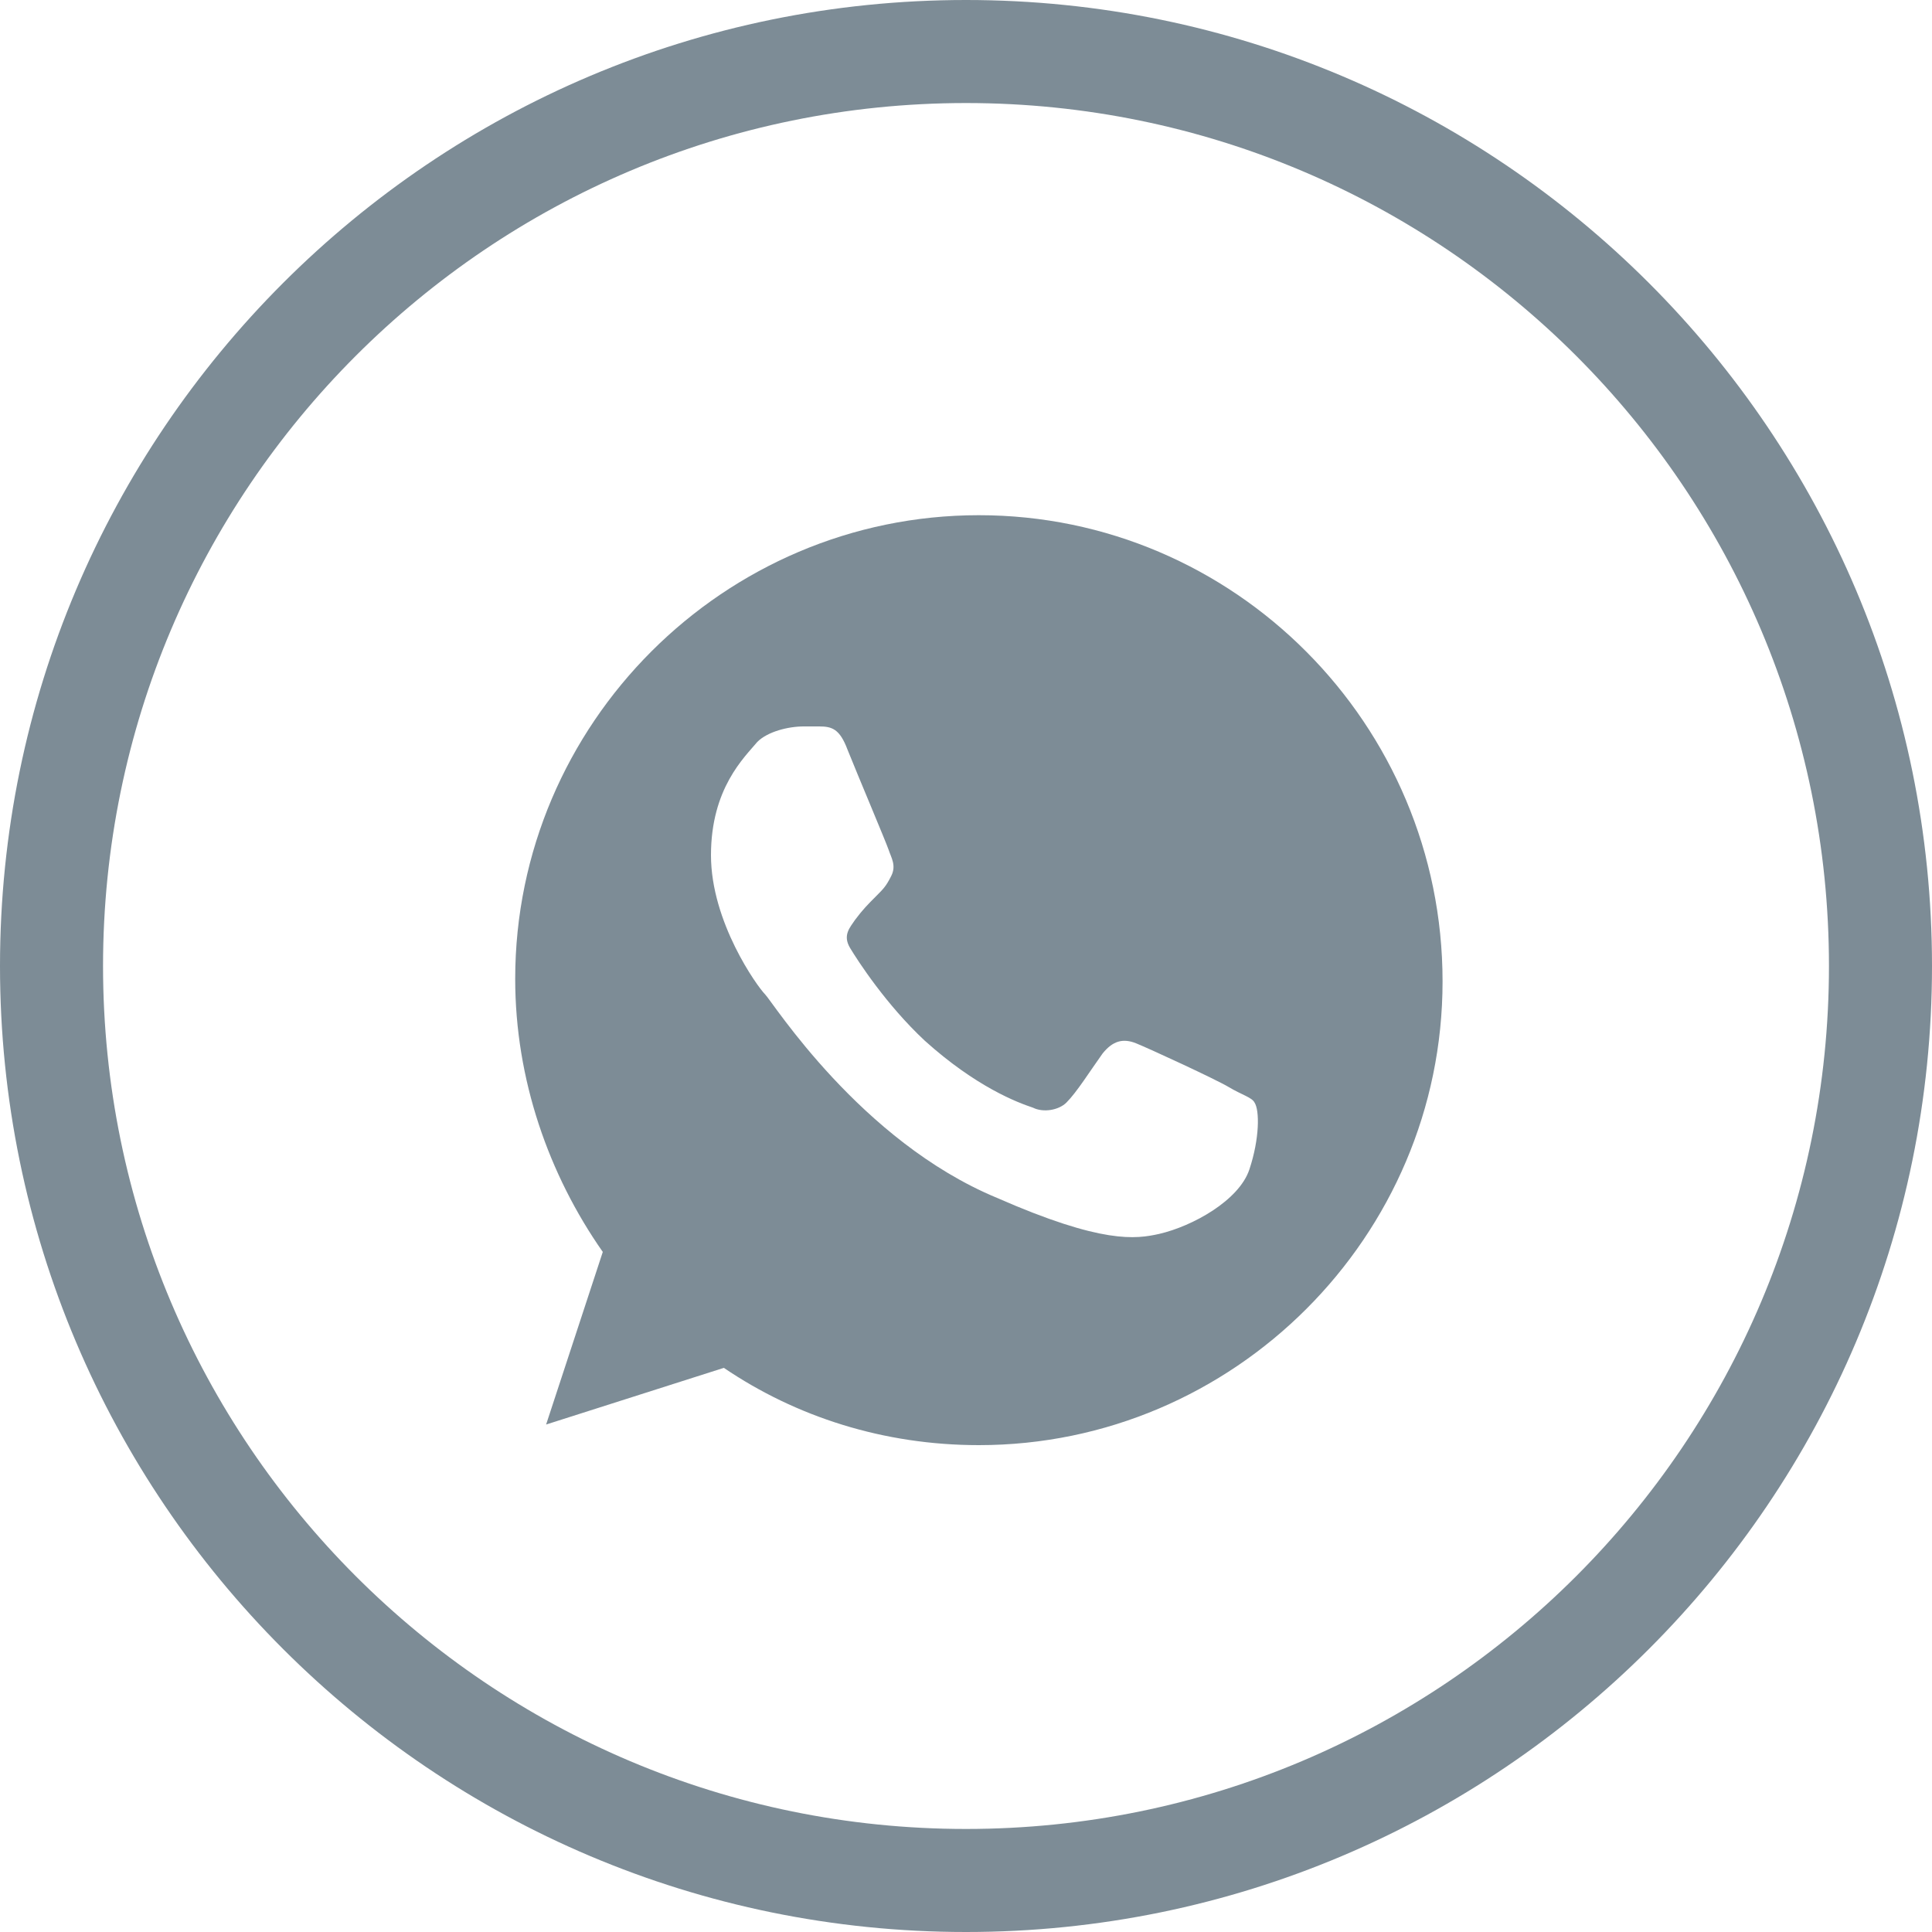
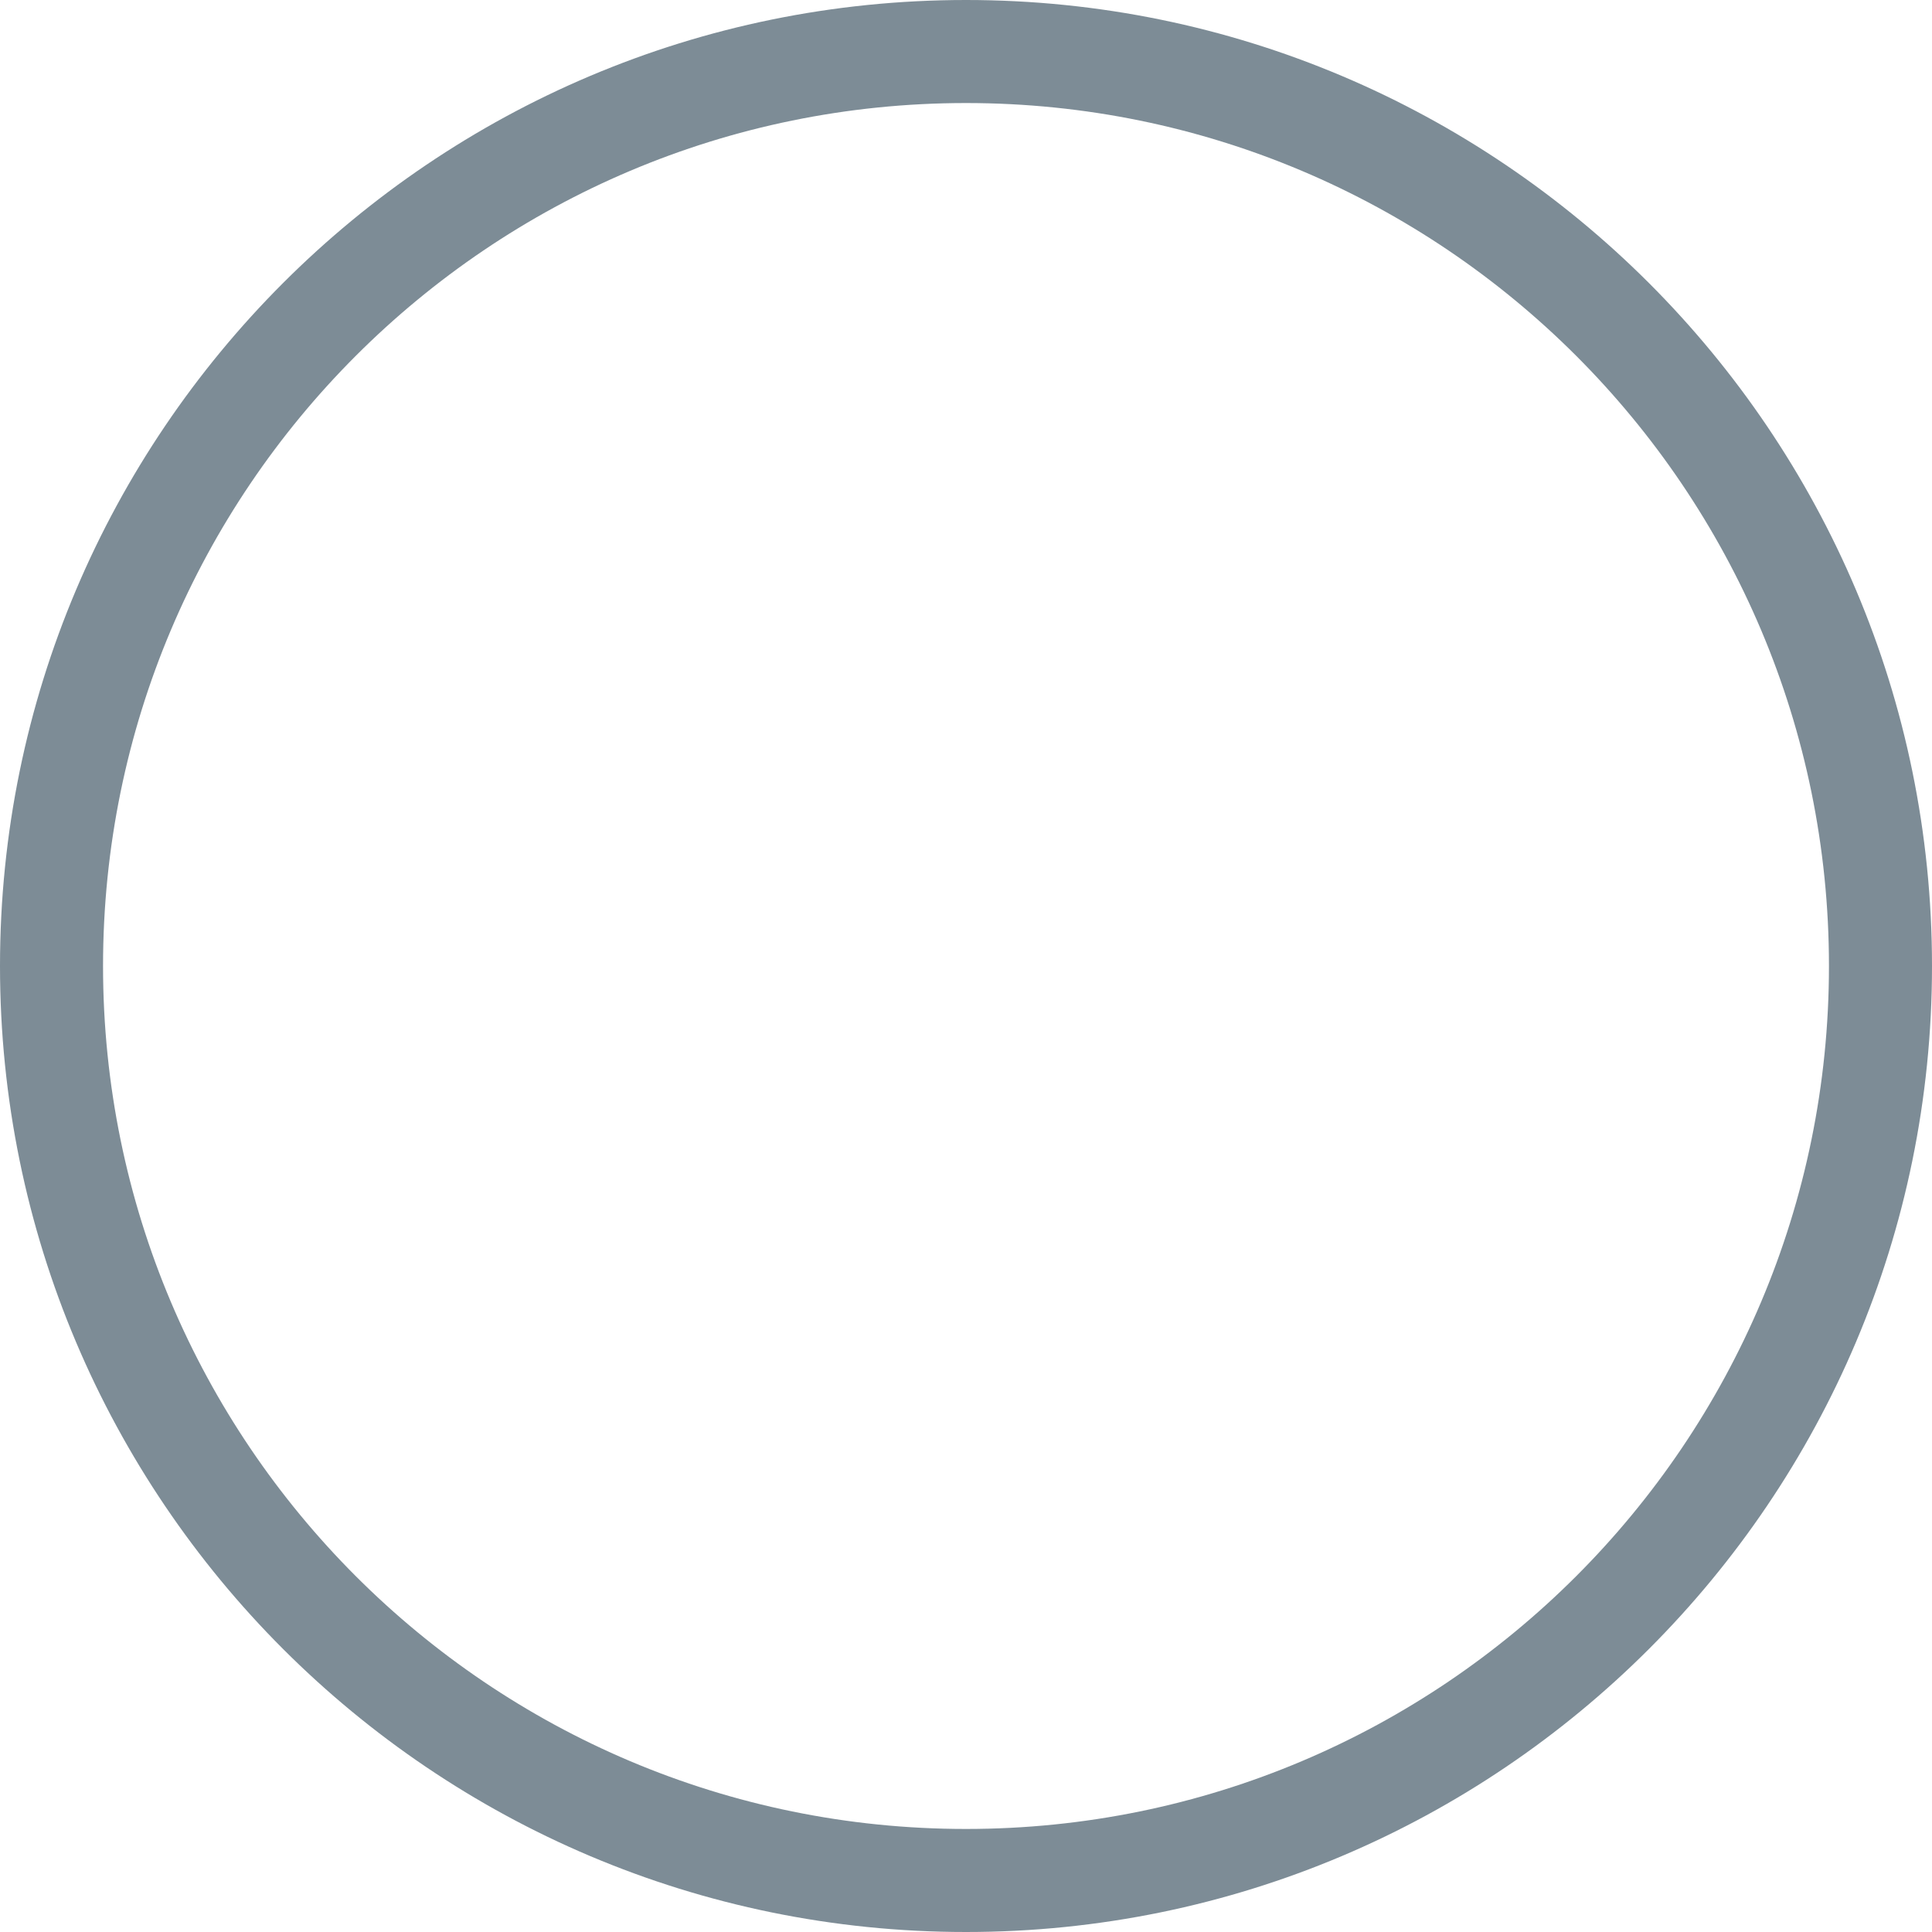
<svg xmlns="http://www.w3.org/2000/svg" version="1.1" id="Layer_1" x="0px" y="0px" viewBox="0 0 75 75" style="enable-background:new 0 0 75 75;" xml:space="preserve">
  <style type="text/css">
	.st0{fill:#7D8C96;}
</style>
  <g id="facebook">
-     <path class="st0" d="M38,20L38,20L38,20L38,20c-9.9,0-18,8.1-18,18c0,3.9,1.3,7.6,3.4,10.6l-2.2,6.7l6.9-2.2c2.8,1.9,6.2,3,9.9,3   c9.9,0,18-8.1,18-18C56,28.1,47.9,20,38,20z M48.5,45.4c-0.4,1.2-2.2,2.2-3.5,2.5c-0.9,0.2-2.2,0.4-6.3-1.4c-5.3-2.2-8.7-7.6-9-7.9   c-0.3-0.3-2.1-2.8-2.1-5.4c0-2.6,1.3-3.8,1.8-4.4c0.4-0.4,1.2-0.6,1.8-0.6c0.2,0,0.4,0,0.6,0c0.5,0,0.8,0.1,1.1,0.9   c0.4,1,1.5,3.6,1.6,3.9c0.1,0.3,0.3,0.6,0.1,1c-0.2,0.4-0.3,0.5-0.6,0.8c-0.3,0.3-0.5,0.5-0.8,0.9c-0.2,0.3-0.5,0.6-0.2,1.1   c0.3,0.5,1.4,2.2,2.9,3.6c2,1.8,3.6,2.4,4.2,2.6c0.4,0.2,1,0.1,1.3-0.2c0.4-0.4,0.9-1.2,1.4-1.9c0.4-0.5,0.8-0.6,1.3-0.4   c0.5,0.2,3.1,1.4,3.6,1.7c0.5,0.3,0.9,0.4,1,0.6C48.9,43.1,48.9,44.2,48.5,45.4z" />
    <path class="st0" d="M37.5,4C56,4,71,19,71,37.5S56,71,37.5,71S4,56,4,37.5S19,4,37.5,4 M37.5,0C16.8,0,0,16.8,0,37.5   S16.8,75,37.5,75S75,58.2,75,37.5S58.2,0,37.5,0L37.5,0z" />
  </g>
</svg>